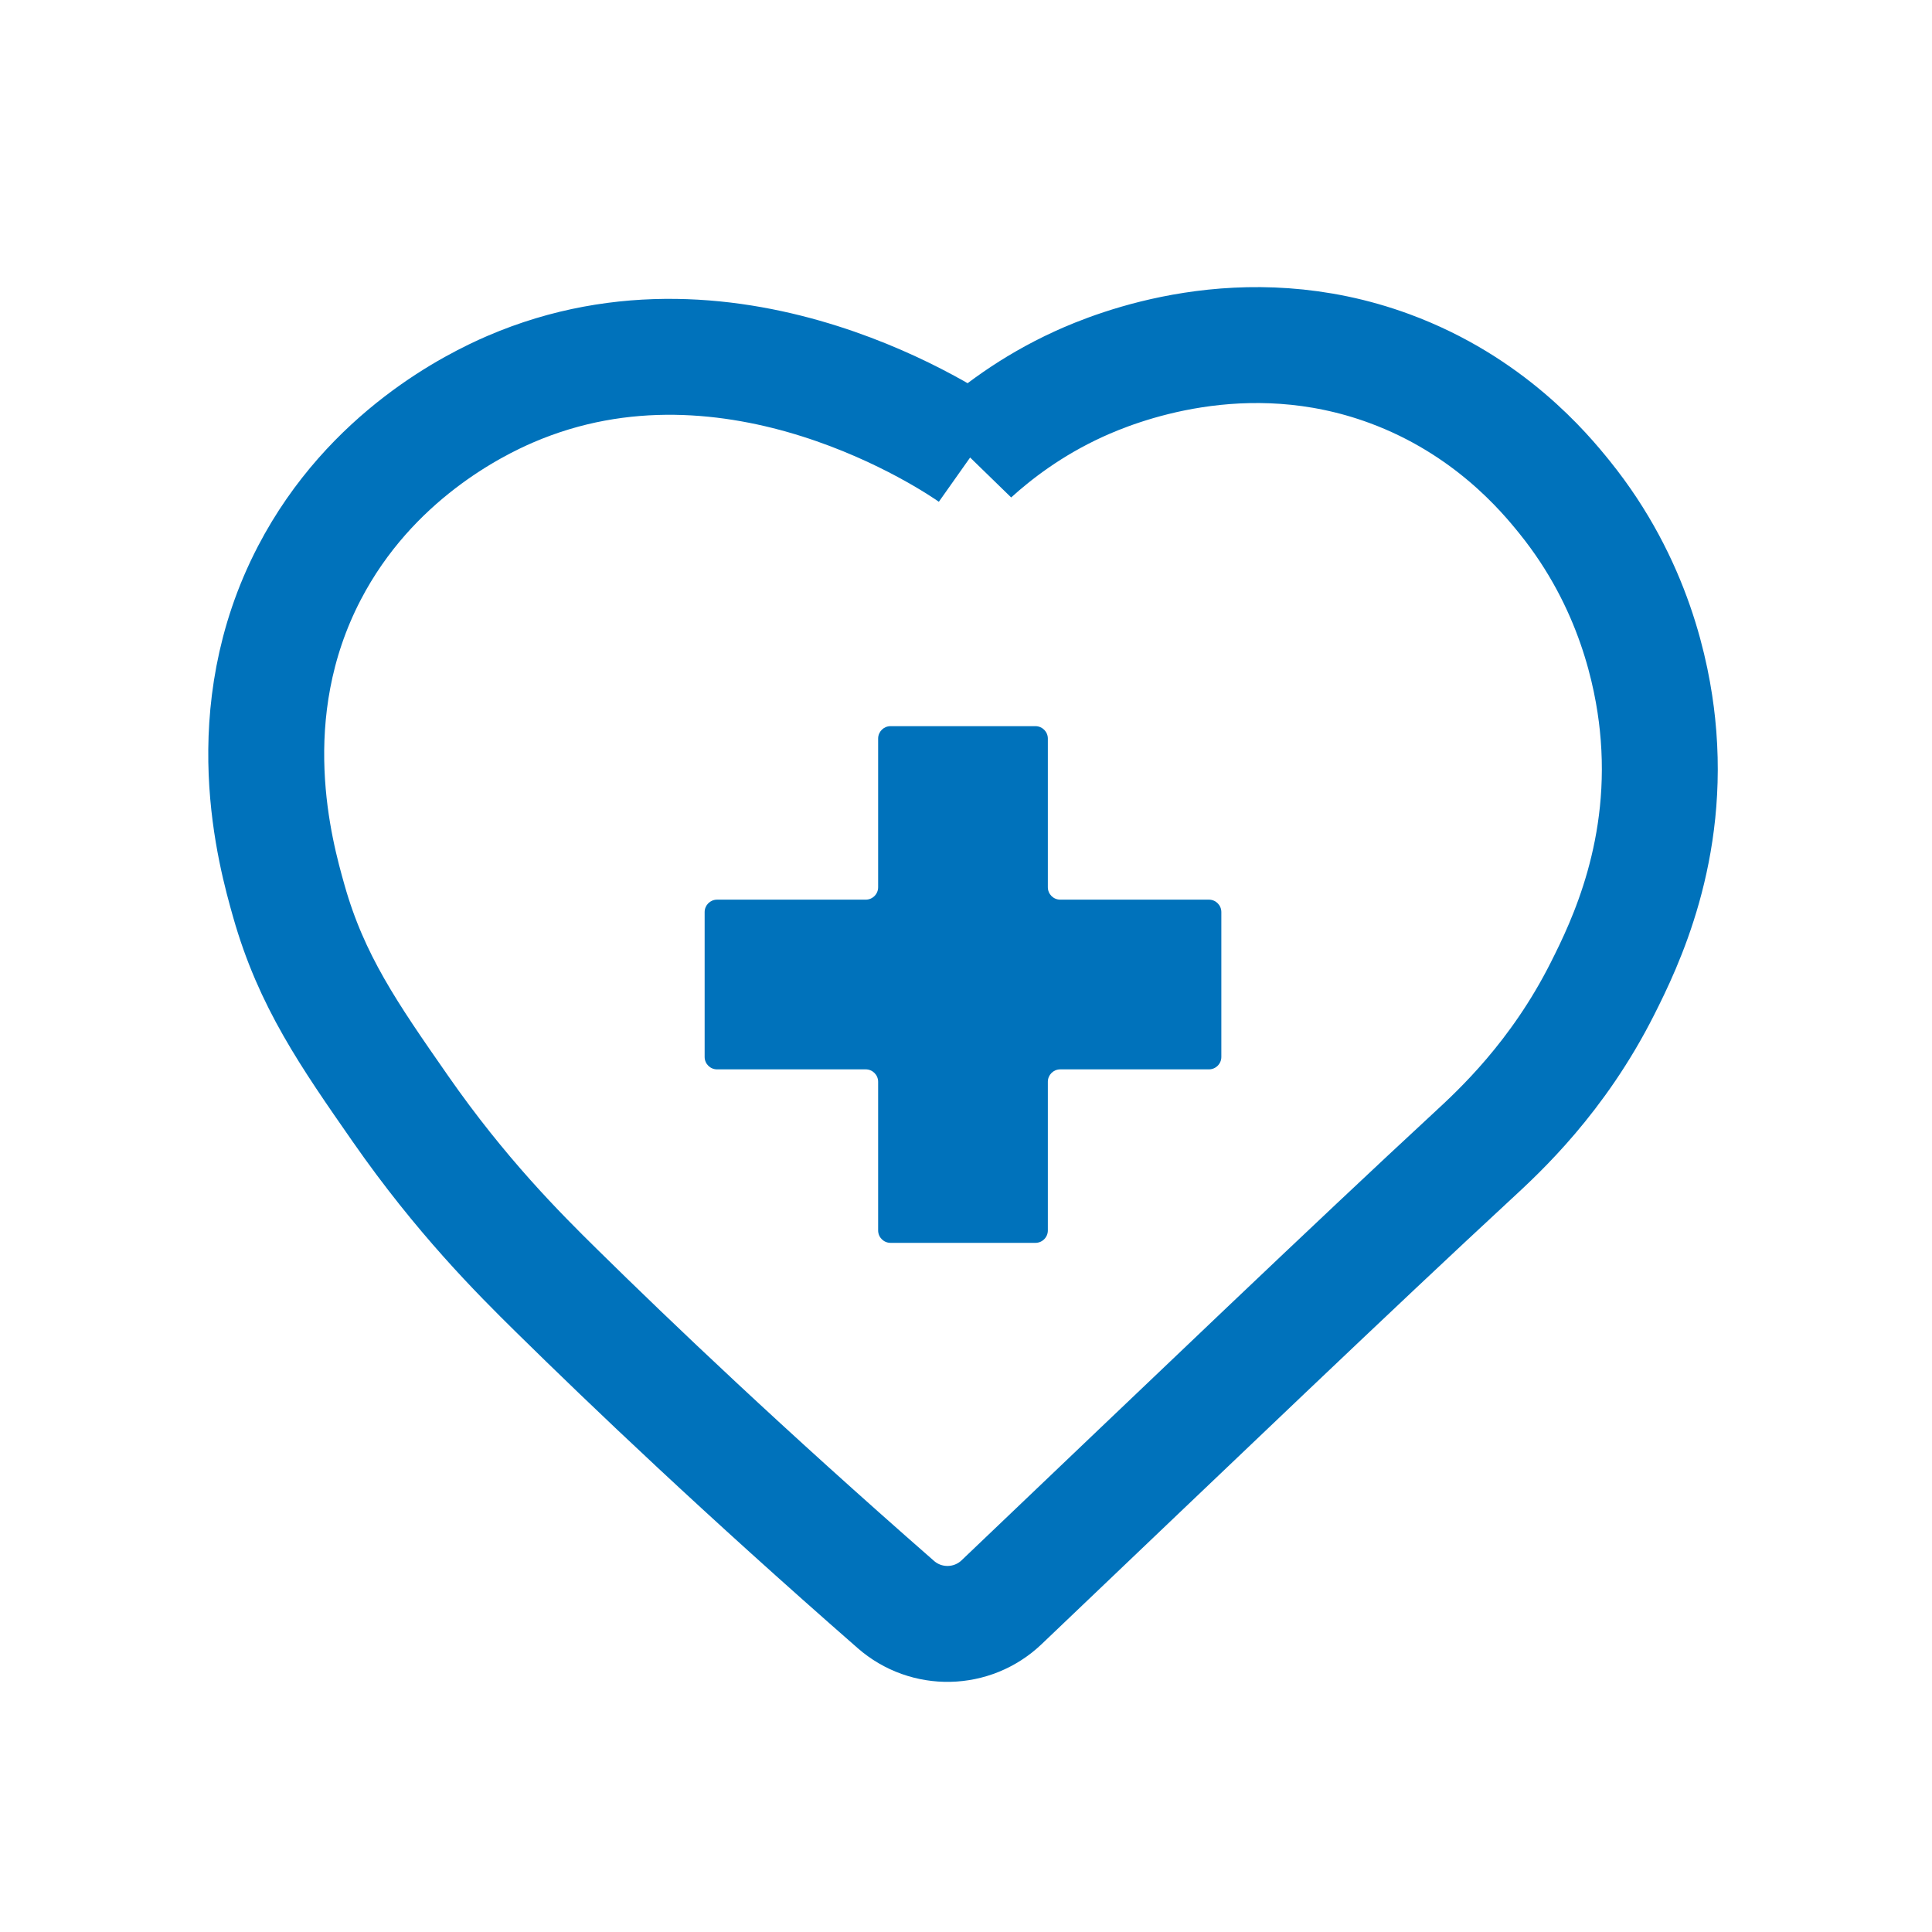
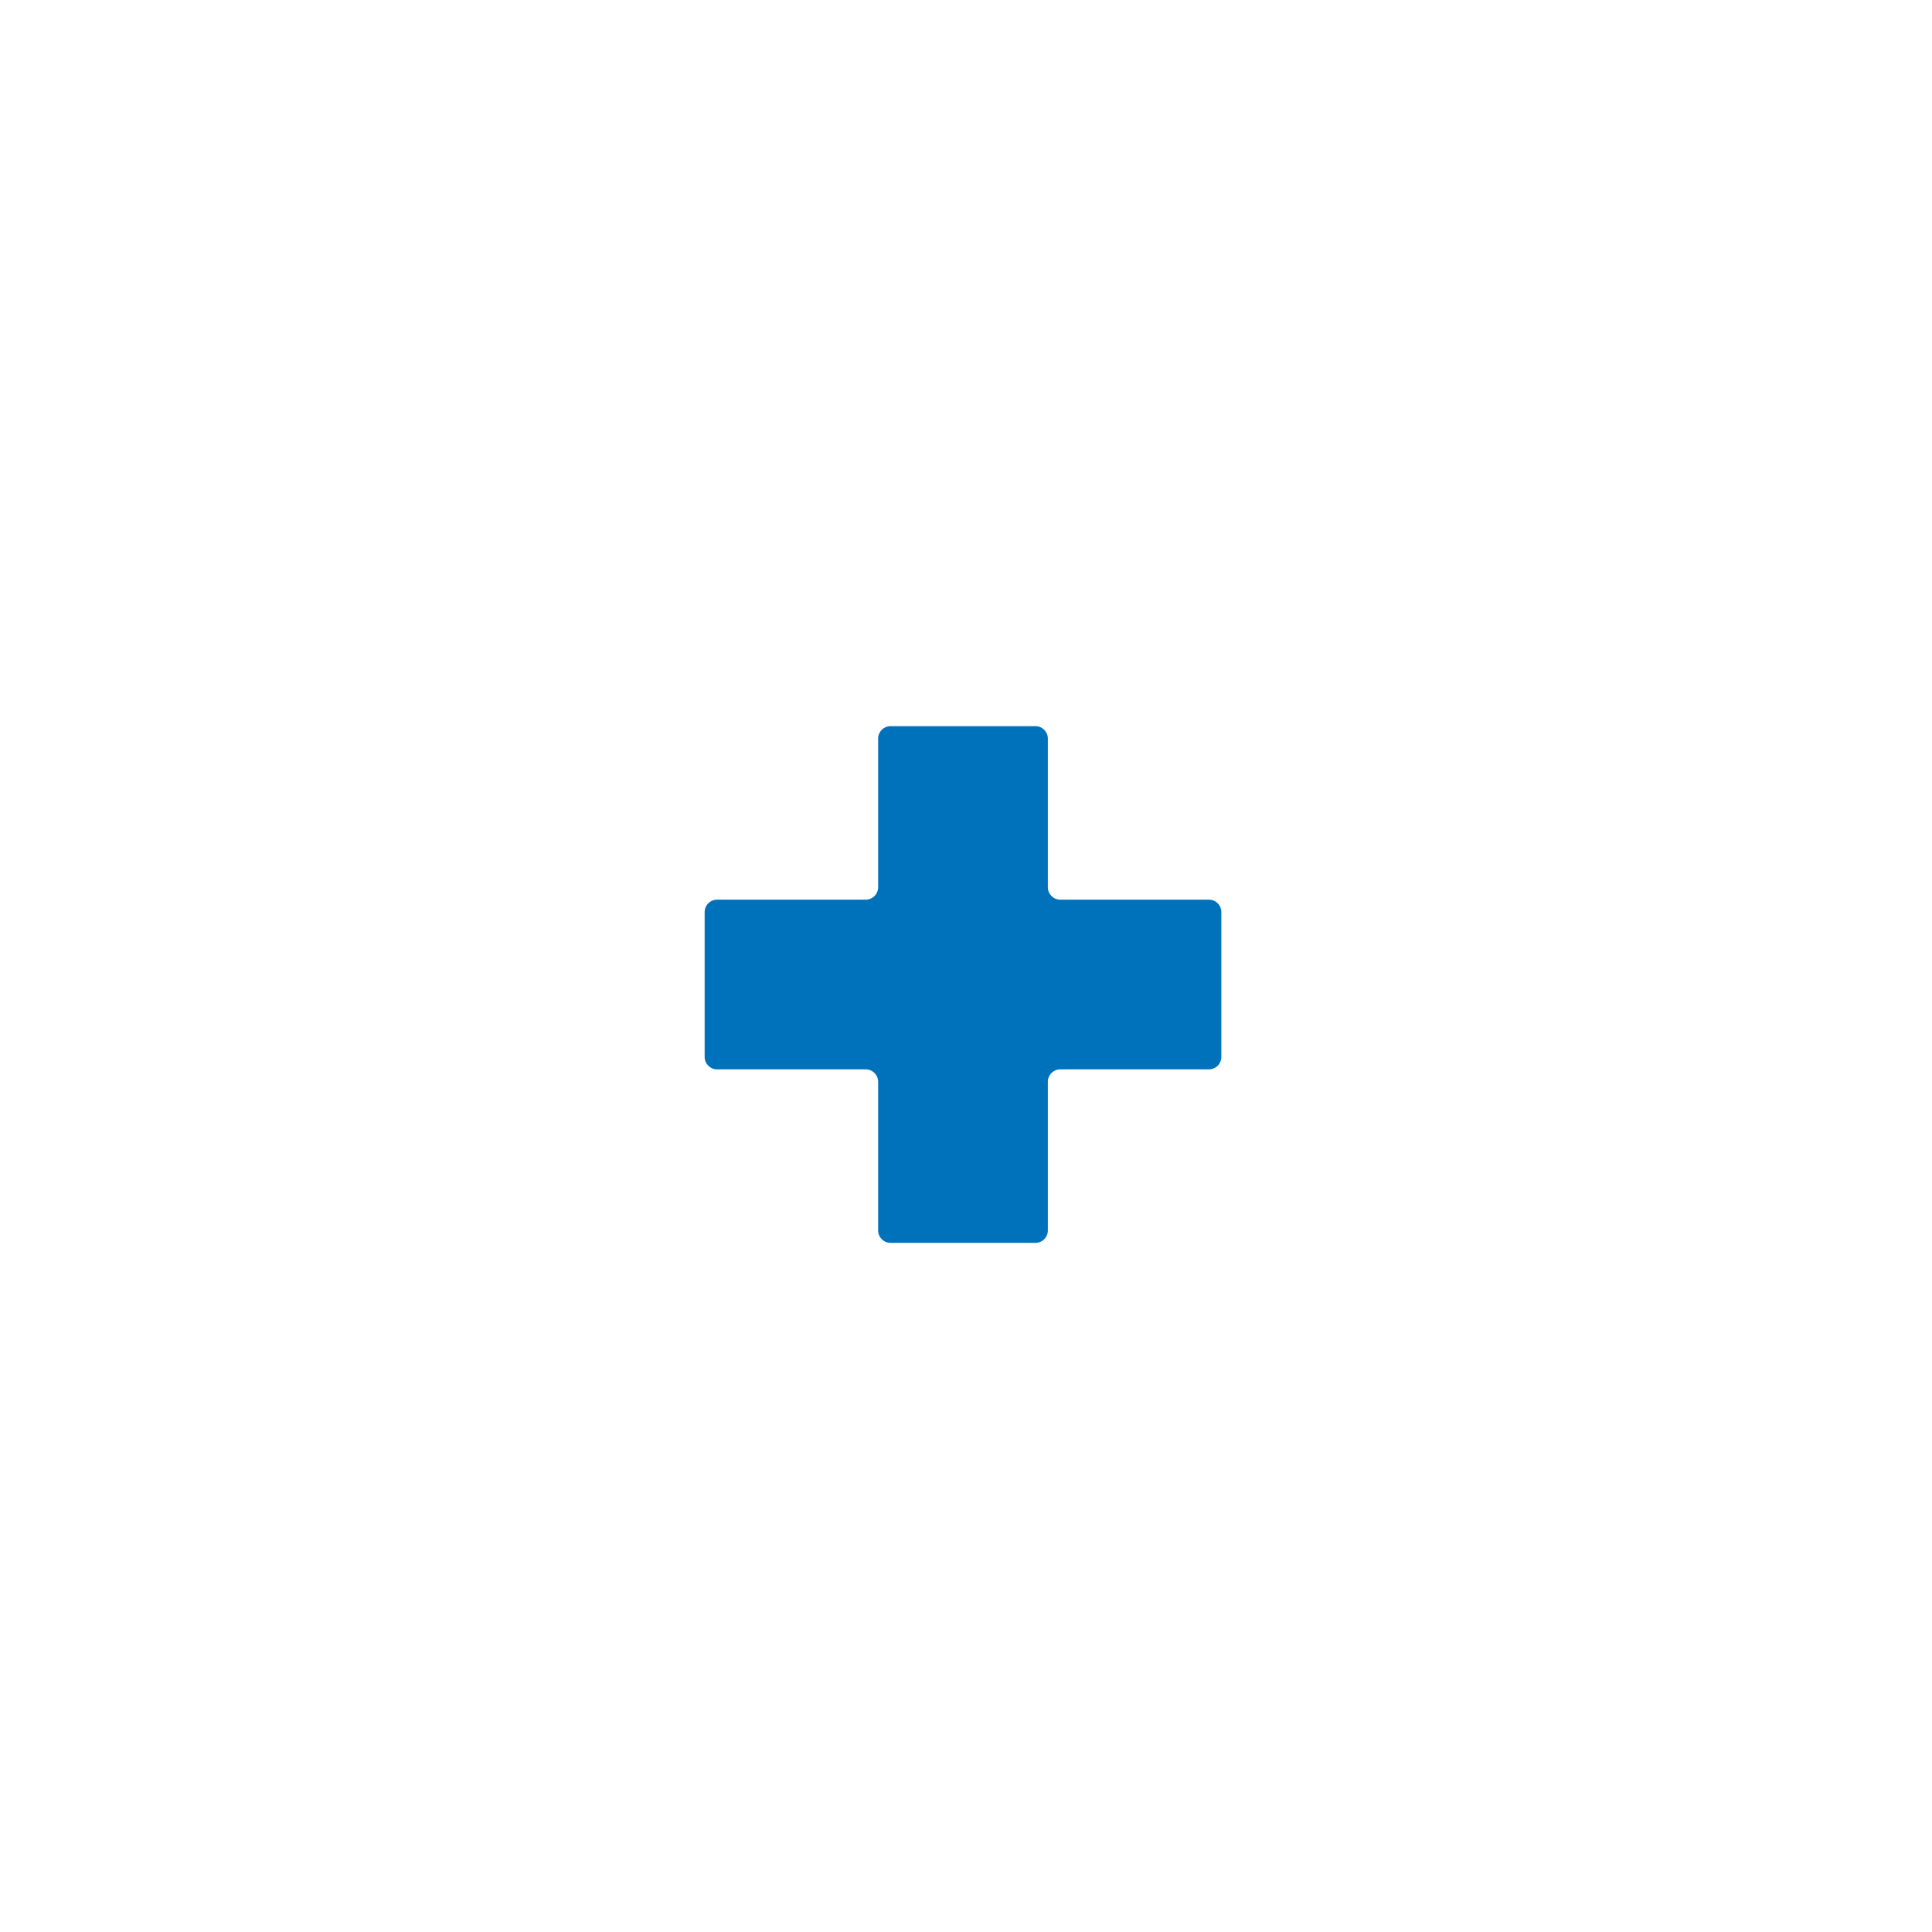
<svg xmlns="http://www.w3.org/2000/svg" id="Laag_8" viewBox="0 0 500 500">
  <defs>
    <style>
      .cls-1 {
        fill: none;
        stroke: #0072bb;
        stroke-miterlimit: 10;
        stroke-width: 30px;
      }

      .cls-2 {
        fill: #0072bb;
      }
    </style>
  </defs>
-   <path class="cls-1" d="M251.62,117.62c5.94-5.38,15.07-12.51,27.56-18.22,9.32-4.26,42.74-17.9,80.44-4,25.73,9.49,40.14,26.89,45.33,33.33,17.96,22.27,22.66,45.91,24,58.67,3.43,32.61-8.47,57.02-14.22,68.44-11.58,22.99-26.66,36.87-33.61,43.29-30.69,28.39-71.38,67.36-121.91,115.53-7.59,7.24-19.47,7.5-27.36.59-39.32-34.39-68.54-62.25-87.78-81.19-9.97-9.81-24.81-24.66-40.44-47.11-13.35-19.17-23.04-33.1-28.89-53.78-3.43-12.15-13.67-48.38,5.33-84.89,15.85-30.45,42.98-43.67,52-47.56,58.26-25.11,115.43,13.97,119.56,16.89Z" />
  <path class="cls-2" d="M312.87,232.83h-38.48c-1.77,0-3.21-1.44-3.21-3.21v-38.48c0-1.77-1.44-3.21-3.21-3.21h-37.5c-1.77,0-3.21,1.44-3.21,3.21v38.48c0,1.77-1.44,3.21-3.21,3.21h-38.48c-1.77,0-3.21,1.44-3.21,3.21v37.5c0,1.77,1.44,3.21,3.21,3.21h38.48c1.77,0,3.21,1.44,3.21,3.21v38.48c0,1.77,1.44,3.21,3.21,3.21h37.5c1.77,0,3.21-1.44,3.21-3.21v-38.48c0-1.77,1.44-3.21,3.21-3.21h38.48c1.77,0,3.21-1.44,3.21-3.21v-37.5c0-1.77-1.44-3.21-3.21-3.21Z" />
</svg>